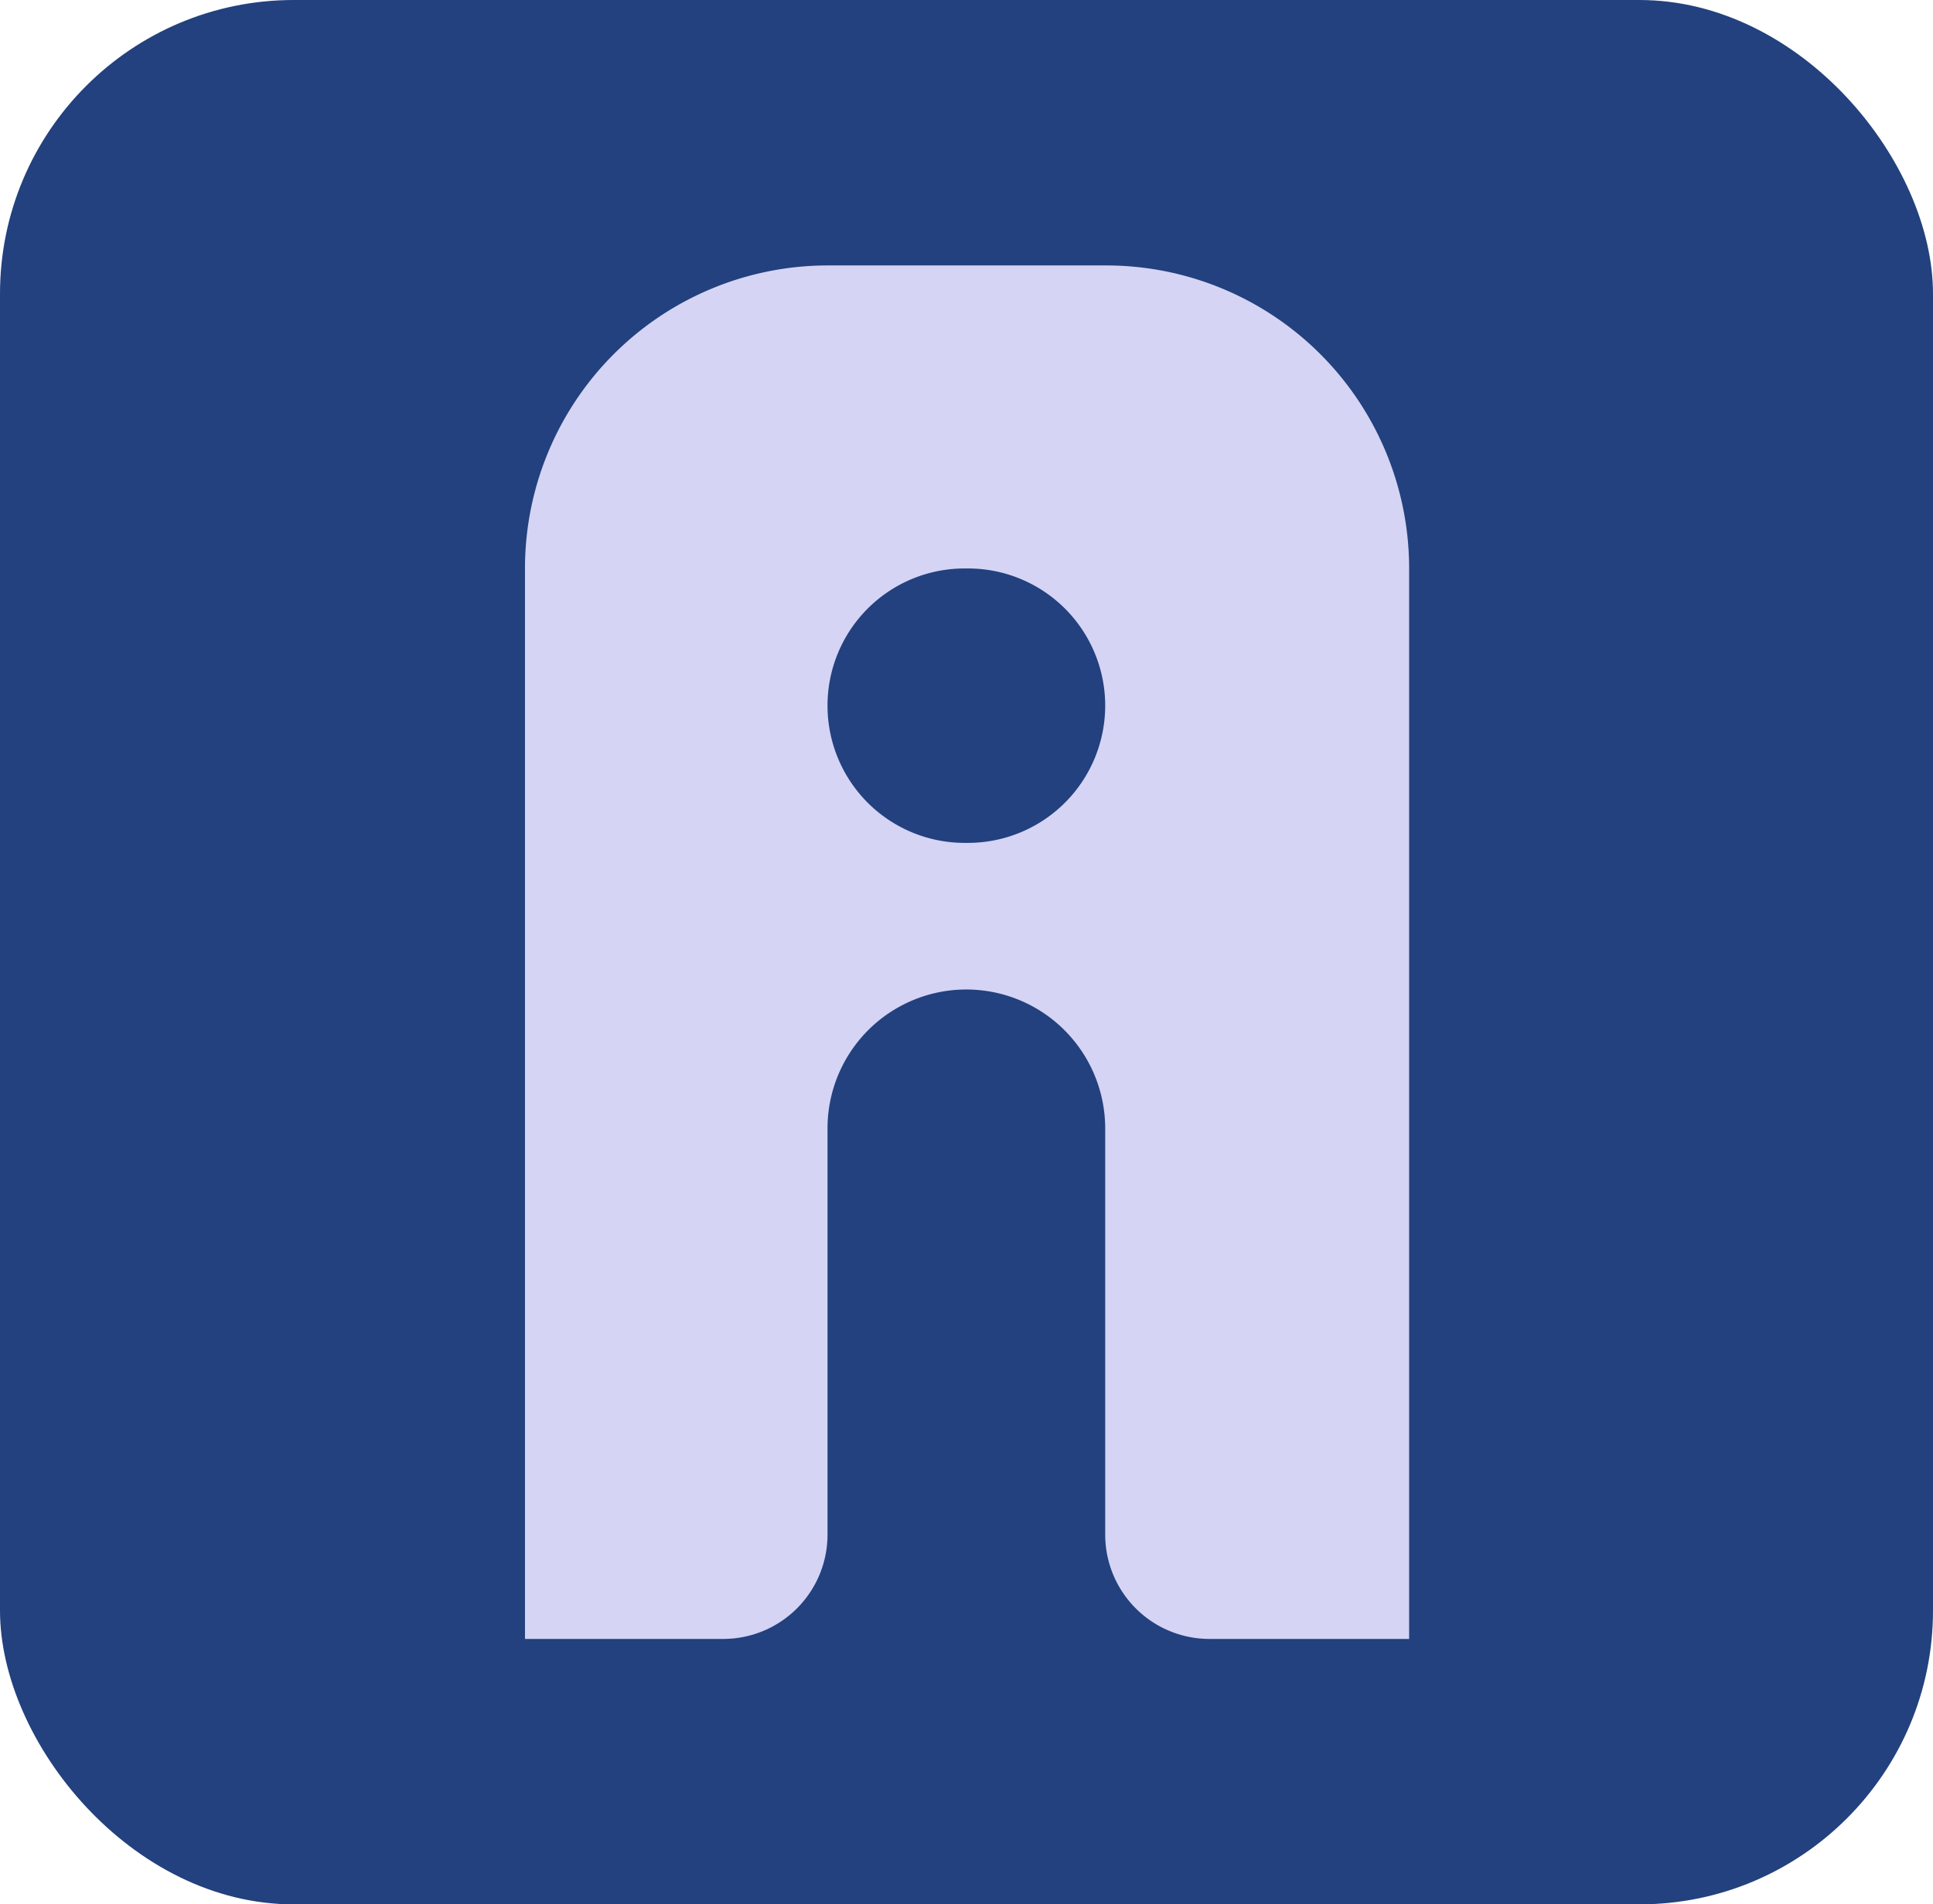
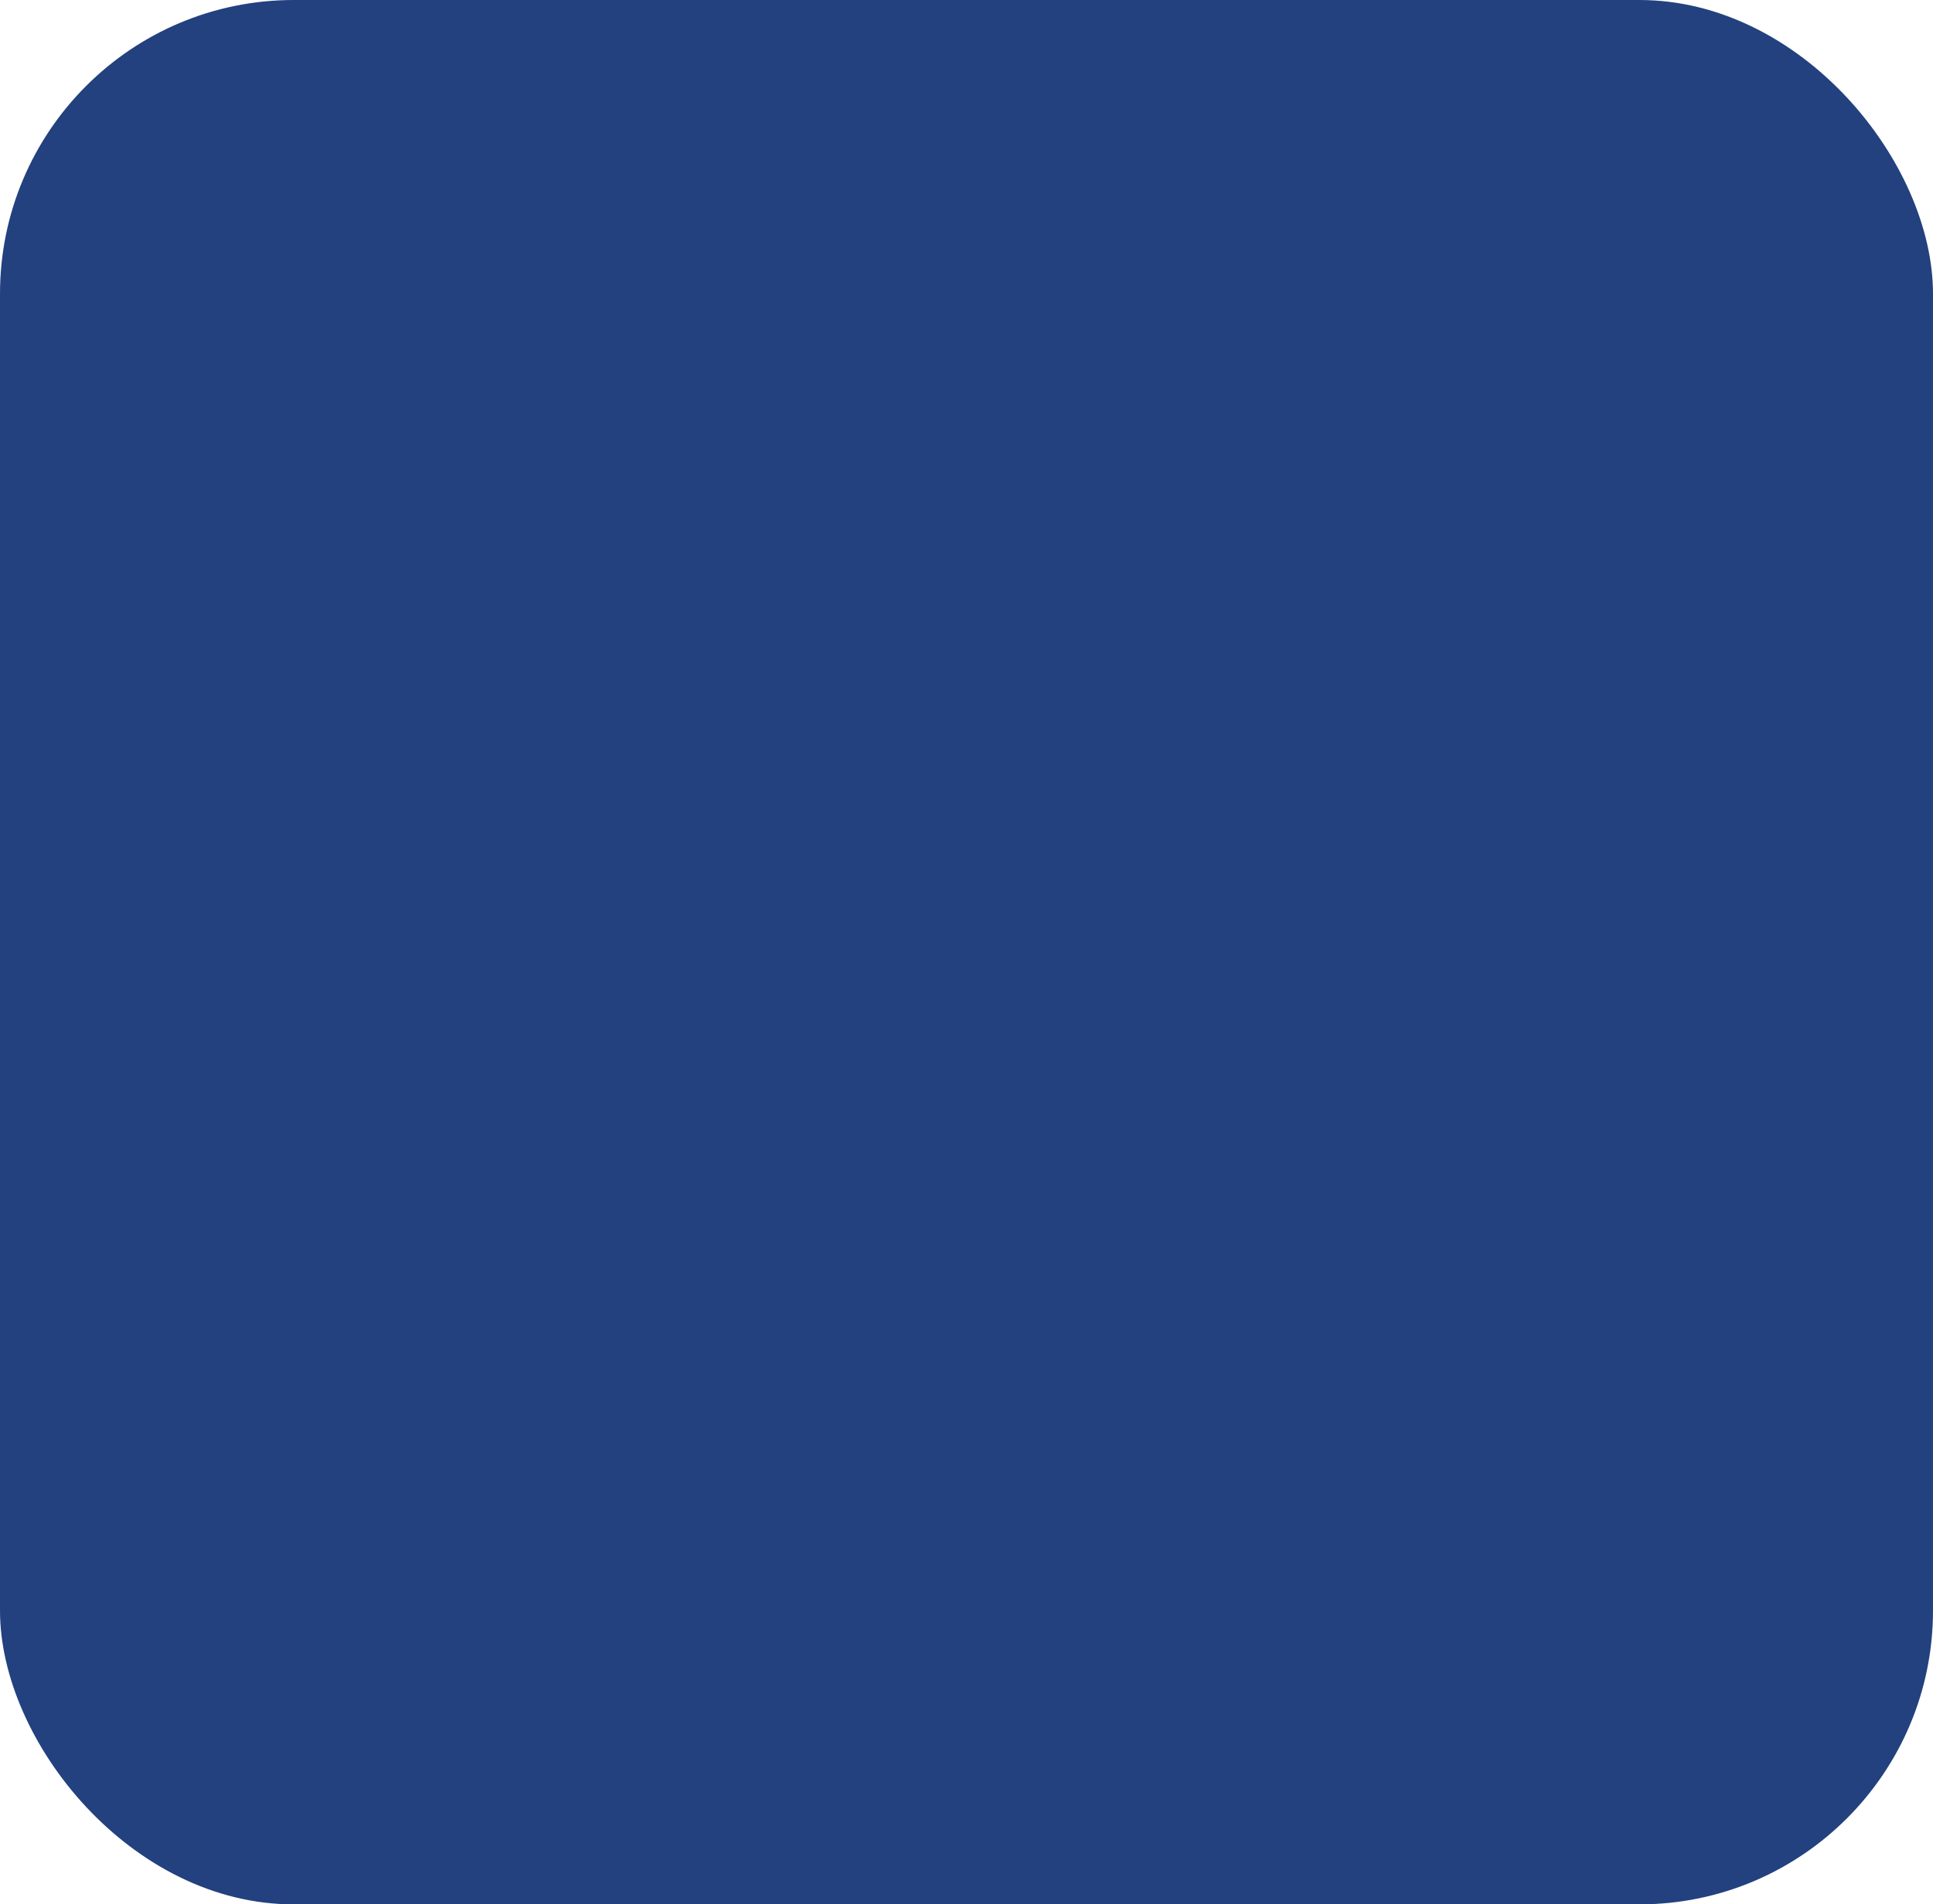
<svg xmlns="http://www.w3.org/2000/svg" width="139.92" height="137.82" viewBox="0 0 139.92 137.82">
  <defs>
    <style>
      .cls-1 {
        fill: #22417e;
      }

      .cls-2 {
        fill: #d5d4f5;
      }
    </style>
  </defs>
  <g id="Layer_2" data-name="Layer 2">
    <g id="OBJECTS">
      <g>
        <rect class="cls-1" width="139.92" height="137.82" rx="21.26" />
-         <path class="cls-2" d="M80,19.21H59.9A21.93,21.93,0,0,0,38,41.14h0v77.47H52.35a7.55,7.55,0,0,0,7.55-7.55V81.67A10.05,10.05,0,0,1,70,71.61h0A10.06,10.06,0,0,1,80,81.67v29.39a7.55,7.55,0,0,0,7.54,7.55H102V41.14h0A21.93,21.93,0,0,0,80,19.21ZM70.1,61h-.27a9.93,9.93,0,0,1-9.93-9.93h0a9.92,9.92,0,0,1,9.93-9.93h.27A9.93,9.93,0,0,1,80,51.07h0A9.94,9.94,0,0,1,70.1,61Z" />
      </g>
    </g>
  </g>
</svg>